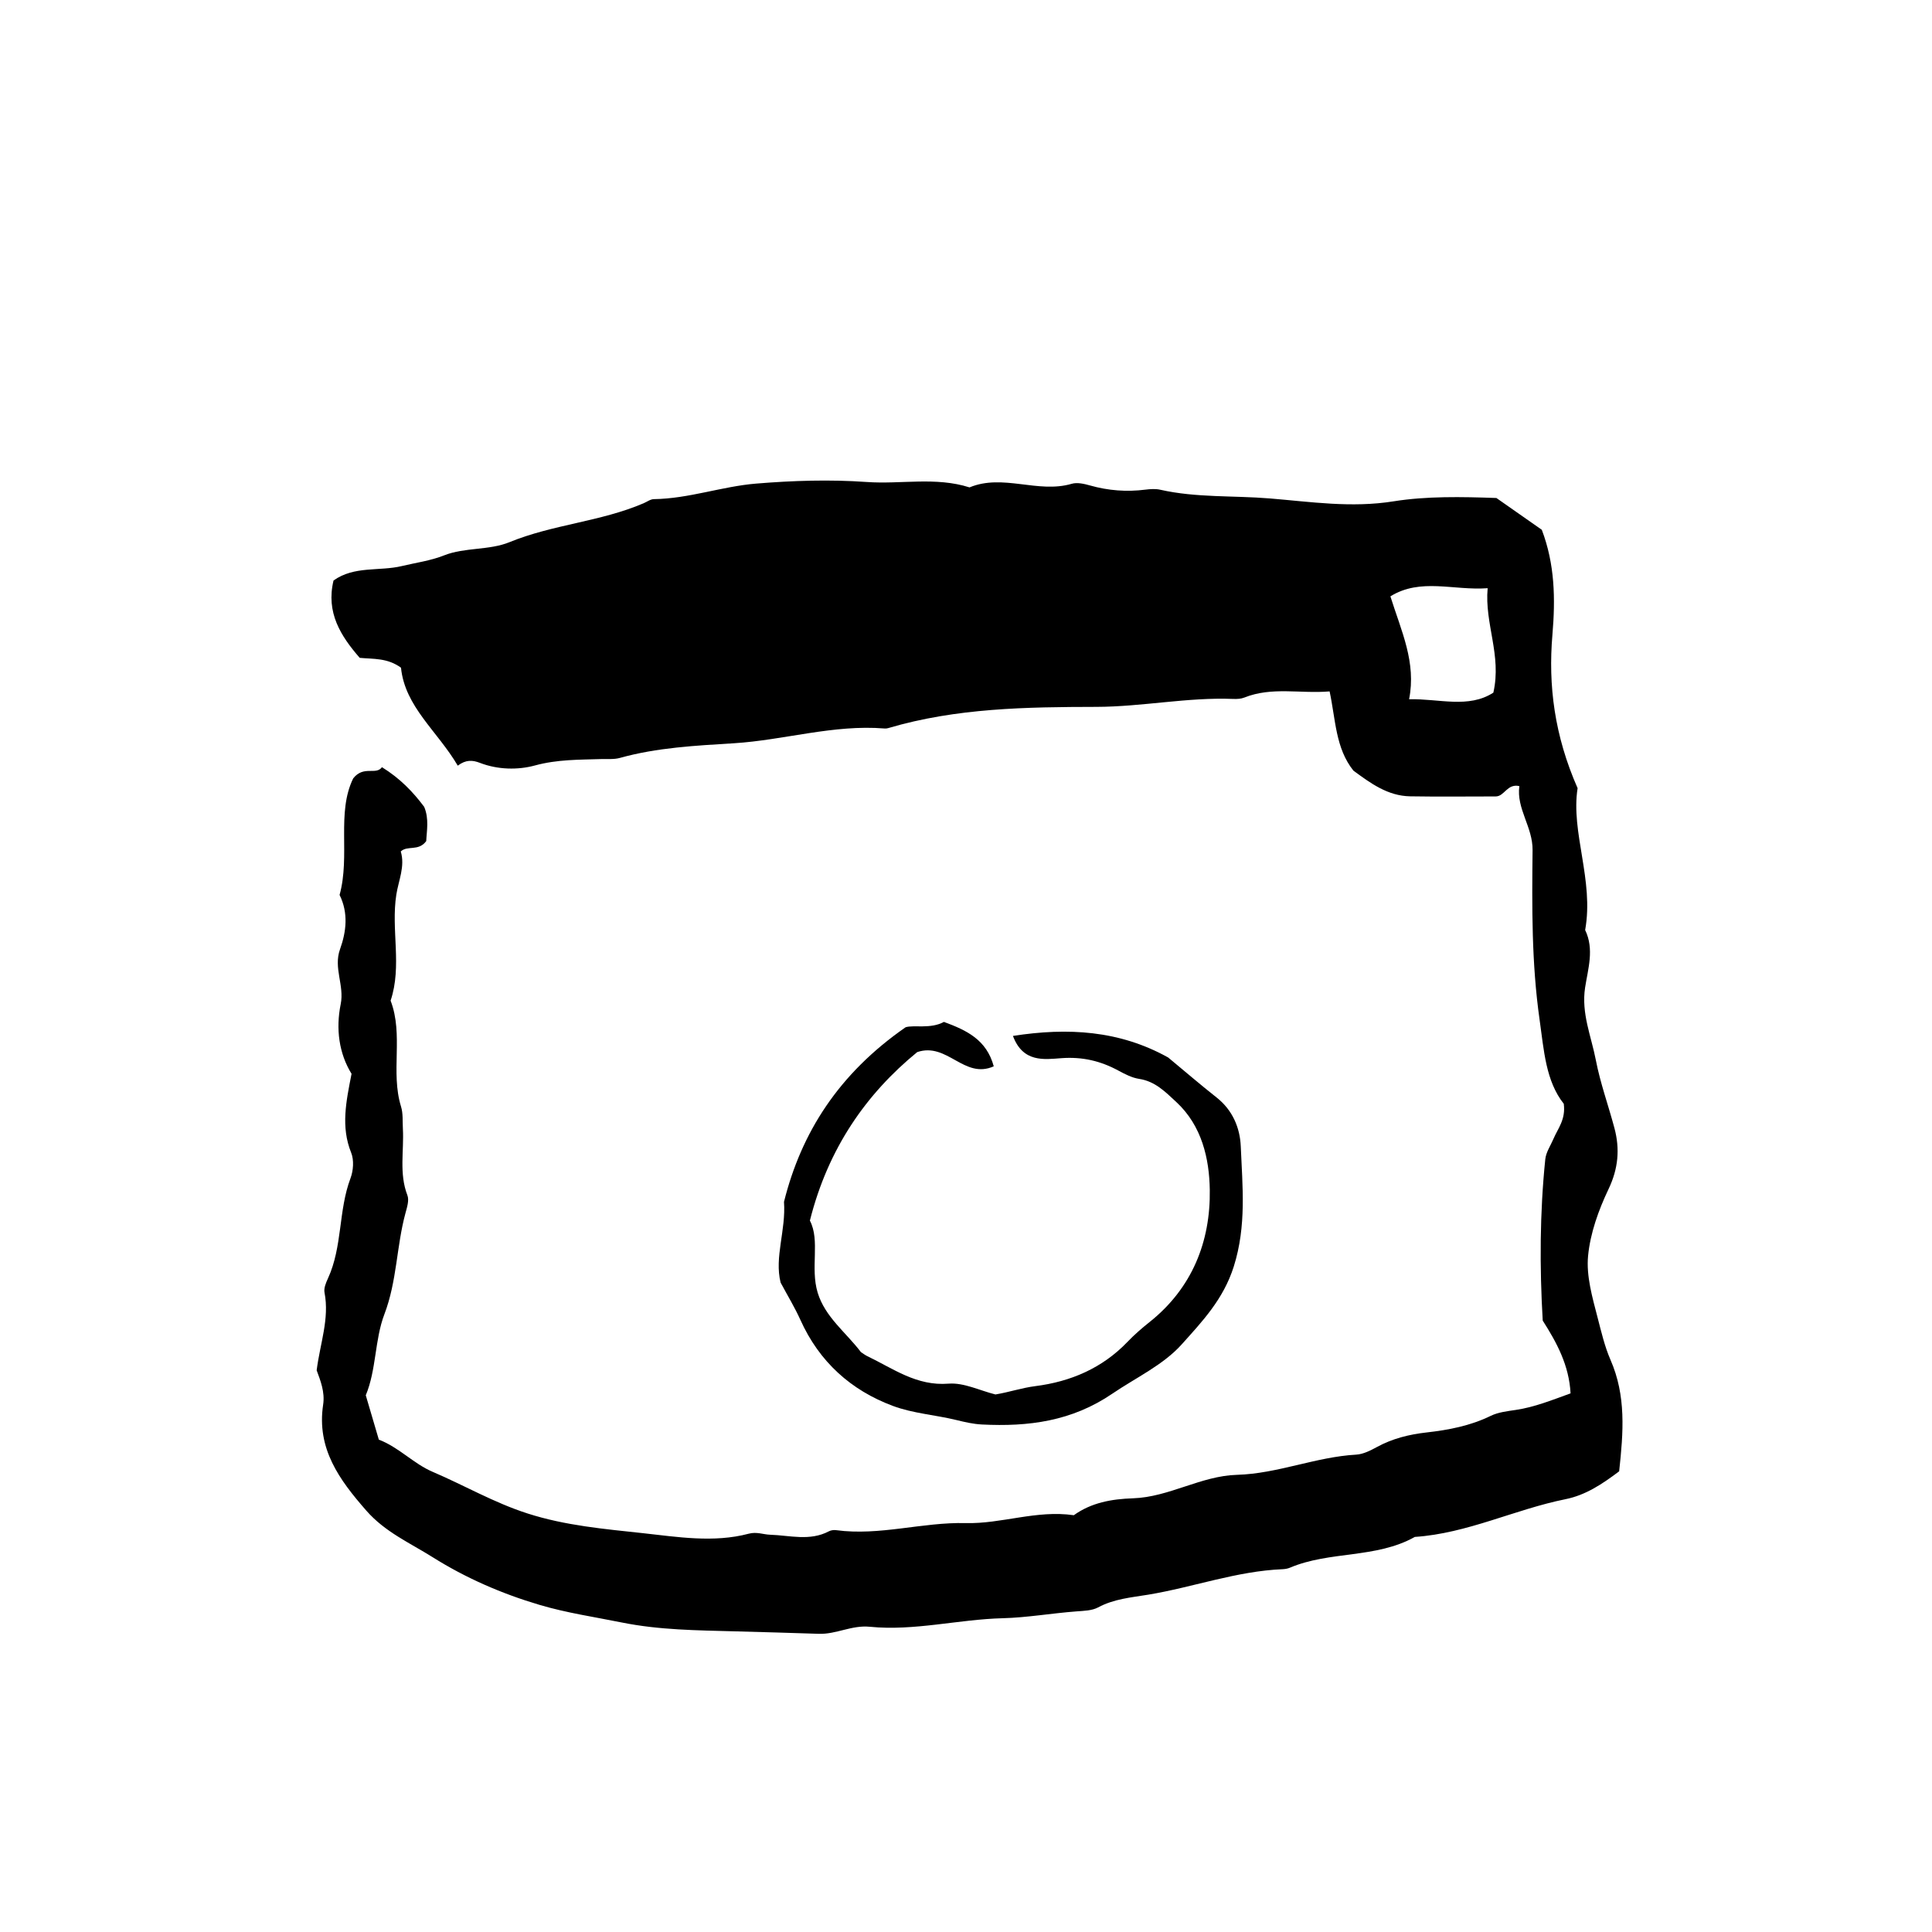
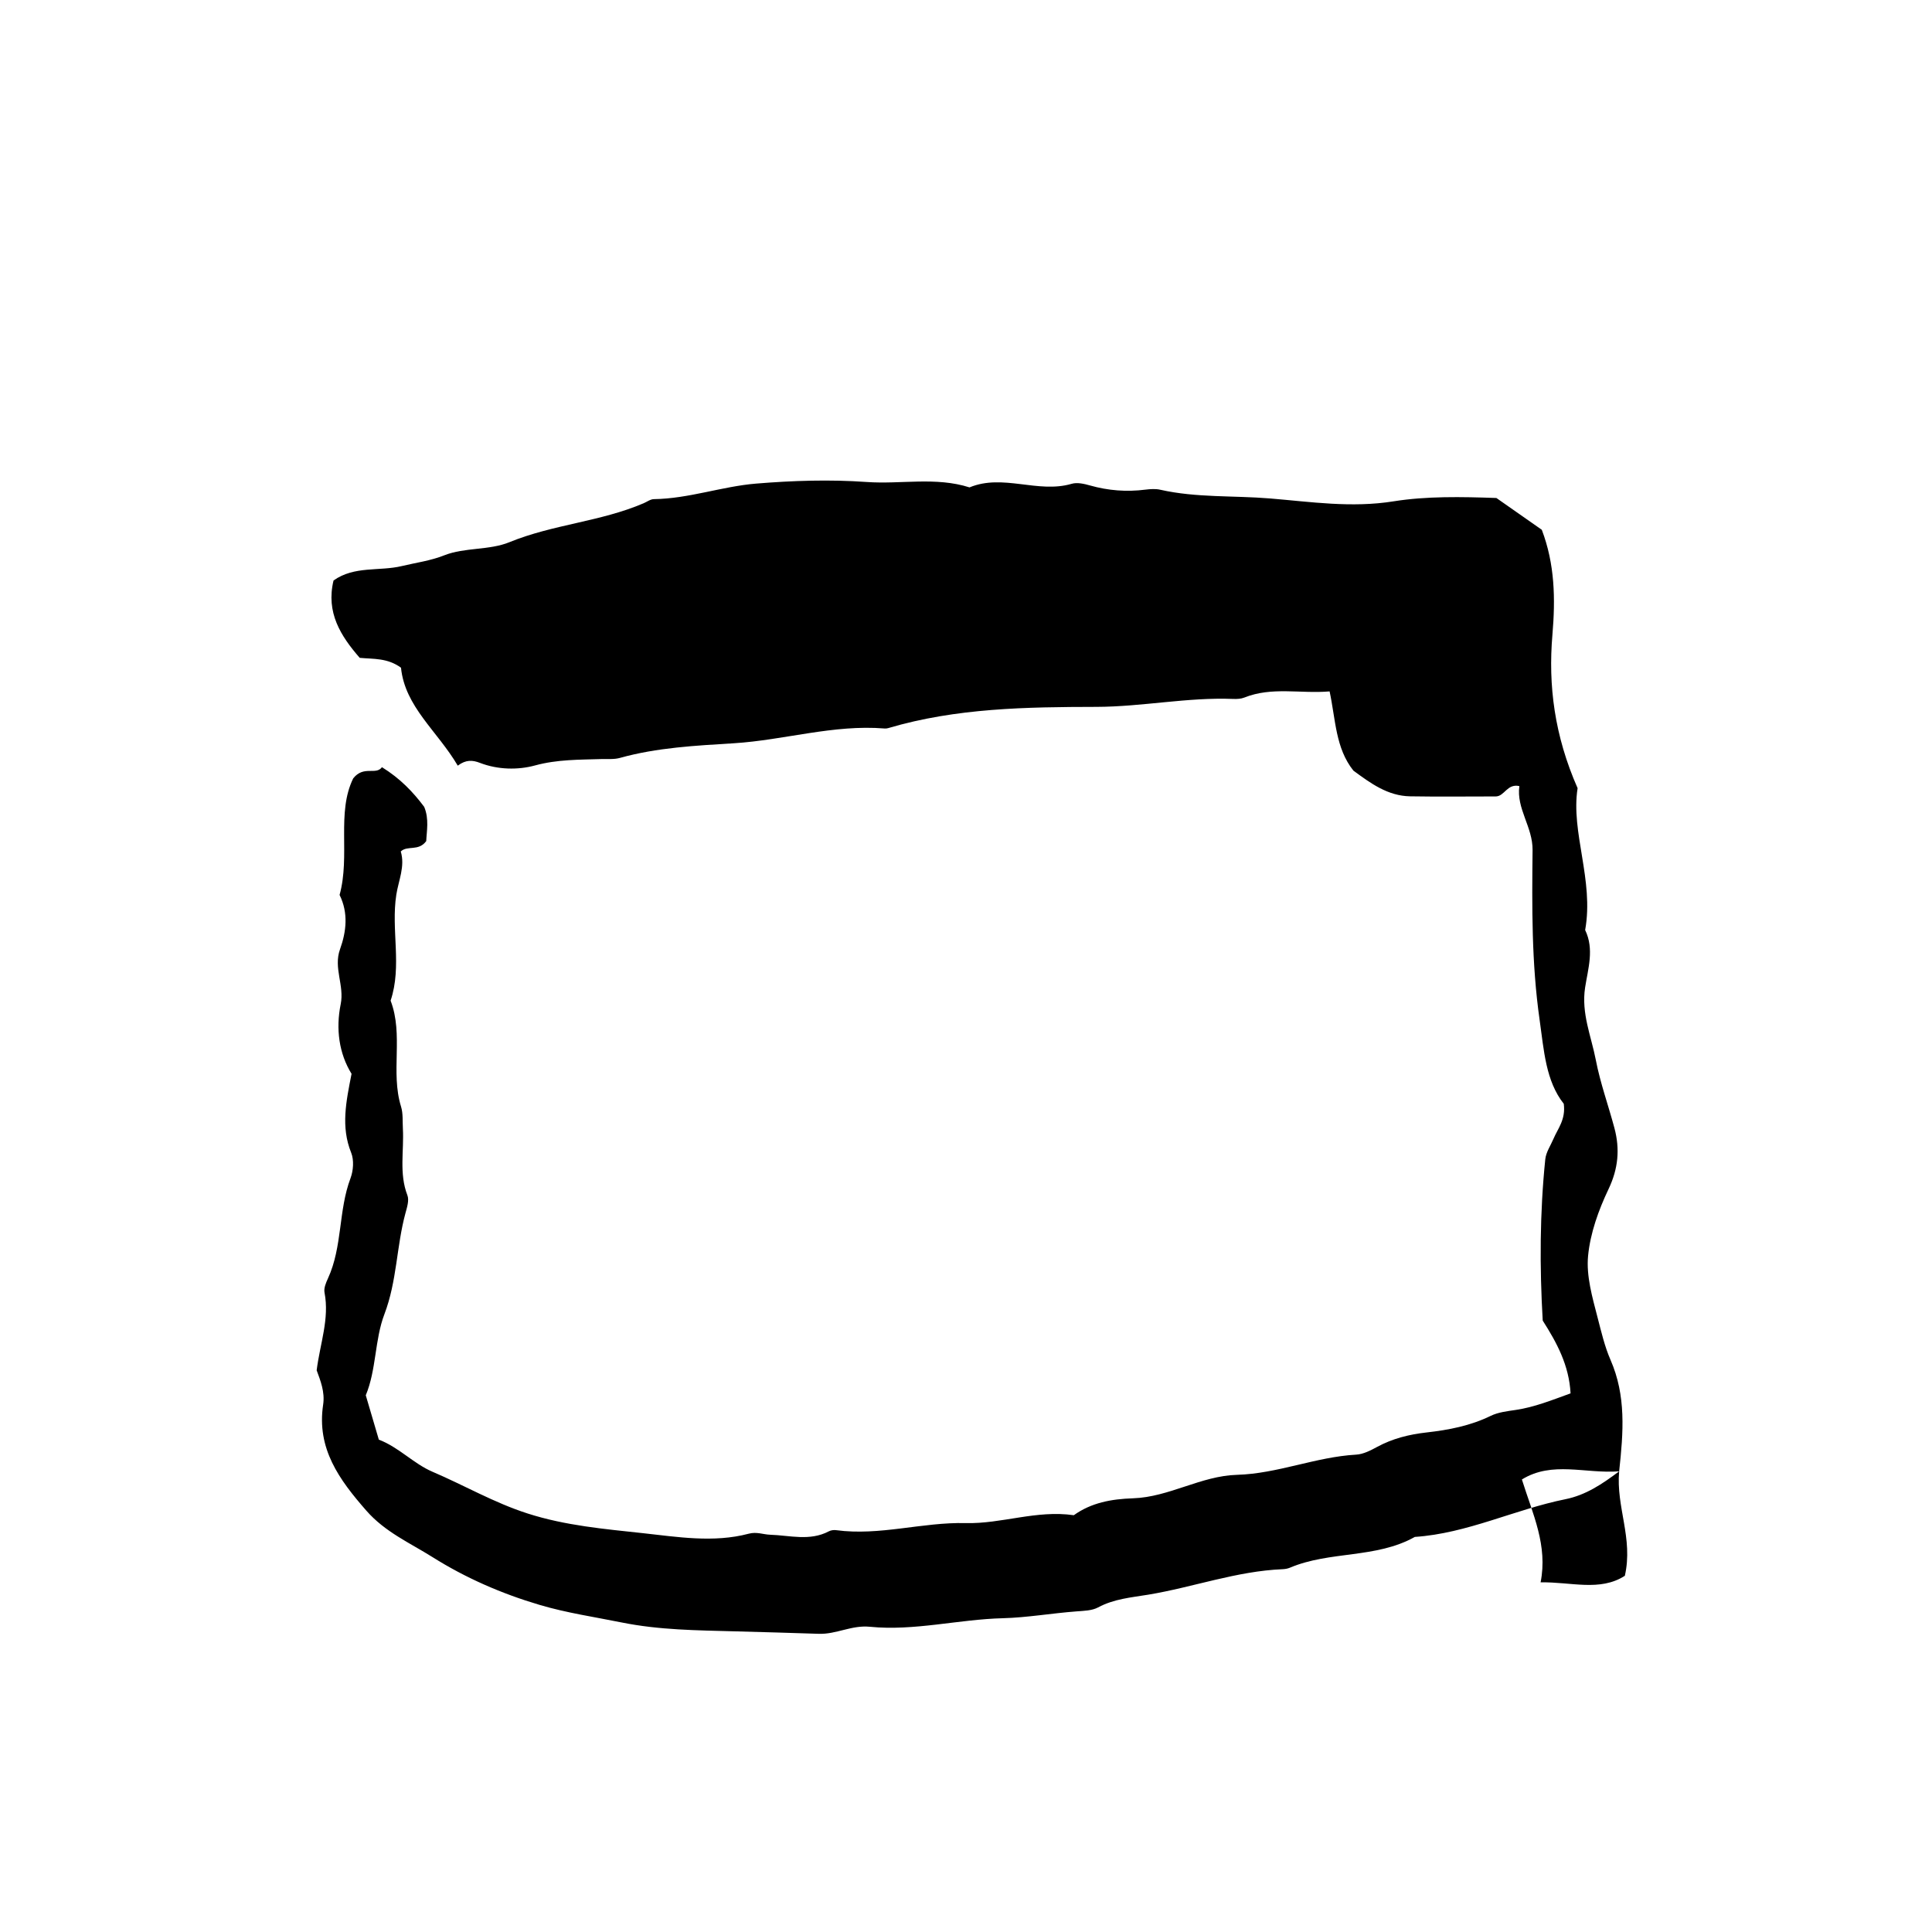
<svg xmlns="http://www.w3.org/2000/svg" fill="#000000" width="800px" height="800px" version="1.1" viewBox="144 144 512 512">
  <g fill-rule="evenodd">
-     <path d="m573.09 533.92c-4.551 3.422-8.879 6.301-14.207 7.379-13.469 2.711-26.023 9.074-39.938 10-10.277 5.773-22.504 3.668-33.102 8.156-0.594 0.25-1.281 0.371-1.93 0.398-12.211 0.504-23.695 4.777-35.609 6.75-4.566 0.75-9.09 1.113-13.297 3.375-1.629 0.875-3.789 0.906-5.727 1.055-6.519 0.488-13.133 1.648-19.469 1.809-11.844 0.297-23.488 3.445-35.309 2.266-4.805-0.48-8.891 2.031-13.523 1.867-7.438-0.258-14.914-0.453-22.305-0.656-9.883-0.273-19.938-0.328-29.977-2.359-7.215-1.461-14.496-2.516-21.676-4.641-10.09-2.988-19.574-7.117-28.434-12.688-6.035-3.789-12.551-6.625-17.523-12.316-7.18-8.203-13.184-16.434-11.43-28.066 0.516-3.375-0.734-6.422-1.715-9.109 0.898-7.129 3.426-13.645 2.082-20.598-0.227-1.16 0.379-2.606 0.918-3.769 3.863-8.418 2.731-17.945 5.969-26.535 0.762-2.019 0.953-4.82 0.172-6.766-2.769-6.871-1.34-13.543 0.105-20.902-3.336-5.391-4.207-11.922-2.875-18.469 1.008-4.949-1.965-9.566-0.188-14.523 1.684-4.691 2.258-9.629-0.109-14.41 2.875-10.434-0.875-21.785 3.617-30.902 2.816-3.508 5.969-0.734 7.613-2.953 4.836 2.996 8.227 6.543 11.195 10.516 1.344 3.234 0.645 6.445 0.539 9.062-2.035 2.793-4.969 1.062-6.75 2.754 1.188 3.949-0.59 7.68-1.176 11.43-1.457 9.34 1.57 18.887-1.516 28.102 3.481 9.105-0.074 18.902 2.769 28.098 0.562 1.82 0.371 3.883 0.484 5.836 0.328 5.875-1.047 11.836 1.195 17.645 0.516 1.336-0.105 3.231-0.523 4.777-2.379 8.781-2.227 17.977-5.57 26.742-2.594 6.801-2.106 14.695-4.938 21.492 1.195 4.062 2.293 7.773 3.461 11.75 5.273 2 9.23 6.383 14.203 8.504 8.422 3.594 16.32 8.207 25.207 11.062 10.07 3.238 20.469 4.121 30.562 5.219 9.074 0.988 18.766 2.613 28.047 0.145 2.152-0.57 3.812 0.211 5.703 0.273 5.195 0.168 10.496 1.75 15.547-0.91 0.551-0.293 1.305-0.383 1.93-0.301 11.562 1.559 22.832-2.16 34.34-1.875 9.523 0.238 18.742-3.523 28.637-2.086 4.644-3.336 10.016-4.297 15.699-4.484 9.551-0.316 17.98-5.945 27.531-6.219 10.809-0.312 20.867-4.742 31.605-5.352 1.867-0.105 3.793-1.094 5.496-2.019 4.121-2.246 8.516-3.336 13.129-3.856 5.875-0.66 11.617-1.762 17.027-4.402 2.004-0.977 4.418-1.238 6.68-1.578 4.918-0.734 9.43-2.555 14.48-4.383-0.402-7.473-3.652-13.43-7.379-19.289-0.832-14.219-0.781-28.492 0.676-42.734 0.191-1.883 1.422-3.664 2.195-5.481 1.145-2.695 3.254-5.055 2.707-9.234-4.777-6.047-5.246-14.062-6.41-22.297-2.133-14.988-2.023-29.93-1.859-44.926 0.07-6.144-4.344-11.004-3.5-16.973-3.285-0.719-3.914 2.731-6.273 2.742-7.559 0-15.125 0.098-22.68-0.031-5.953-0.102-10.516-3.5-15.023-6.805-4.769-5.969-4.695-13.477-6.312-21-7.777 0.656-15.281-1.301-22.602 1.633-0.883 0.352-1.945 0.398-2.918 0.363-12.156-0.484-24.098 2.074-36.305 2.102-18.453 0.035-37.102 0.289-55.105 5.617-0.312 0.098-0.656 0.141-0.977 0.117-13.566-1.113-26.617 3.082-40.012 3.914-10.098 0.629-20.293 1.129-30.168 3.883-1.547 0.434-3.273 0.246-4.922 0.301-5.879 0.188-11.656 0.086-17.547 1.688-4.574 1.25-9.875 1.148-14.621-0.68-1.953-0.75-3.703-0.891-5.871 0.742-5.414-9.203-13.996-15.594-15.043-25.961-3.617-2.625-7.246-2.262-10.938-2.613-5.039-5.785-8.992-12-6.941-20.5 5.508-3.93 12.141-2.394 18.102-3.824 3.777-0.91 7.488-1.367 11.27-2.856 5.359-2.121 11.91-1.285 17.23-3.465 11.543-4.731 24.152-5.422 35.574-10.324 0.902-0.383 1.797-1.078 2.711-1.09 9.254-0.125 18.062-3.379 27.113-4.121 9.688-0.797 19.512-1.117 29.312-0.422 9.059 0.648 18.27-1.43 27.227 1.43 8.891-3.688 18.105 1.684 27.078-0.953 1.457-0.43 3.305 0 4.856 0.441 4.836 1.367 9.703 1.742 14.68 1.109 1.289-0.16 2.676-0.262 3.93 0.023 9.566 2.16 19.375 1.512 29.055 2.309 10.863 0.891 21.594 2.562 32.852 0.754 8.621-1.375 17.91-1.199 27.18-0.871 3.906 2.742 7.926 5.559 12.031 8.422 3.457 9.109 3.629 18.238 2.812 27.832-1.145 13.41 0.535 26.711 6.676 40.648-1.855 11.668 4.383 24.379 2 37.594 2.465 5.078 0.746 10.281-0.016 15.262-1.043 6.828 1.633 12.879 2.848 19.199 1.176 6.098 3.32 12 4.926 18.016 1.484 5.566 1.027 10.746-1.57 16.191-2.637 5.543-4.836 11.652-5.414 17.695-0.508 5.309 1.129 10.953 2.504 16.27 0.984 3.789 1.914 7.789 3.438 11.262 4.152 9.512 3.434 19.098 2.293 29.559zm-34.848-234.04c-9.074 0.672-17.715-2.805-25.773 2.156 2.926 9.316 6.891 17.496 4.957 27.266 7.996-0.168 15.738 2.516 22.328-1.742 2.262-9.969-2.367-18.207-1.512-27.68z" />
-     <path d="m453.57 424.24c4.289 3.551 8.508 7.188 12.883 10.641 4.203 3.332 6.156 8 6.363 12.914 0.441 10.617 1.562 21.023-1.855 31.852-2.75 8.699-8.387 14.59-13.785 20.617-4.914 5.488-12.16 8.828-18.391 13.07-10.734 7.32-22.227 8.797-34.555 8.172-2.344-0.121-4.504-0.629-6.746-1.176-5.594-1.367-11.512-1.754-16.848-3.742-11.156-4.156-19.527-11.719-24.512-22.781-1.477-3.285-3.371-6.387-5.254-9.906-1.684-6.75 1.441-13.824 0.898-21.402 4.574-18.348 14.484-33.945 32.223-46.262 2.137-0.695 6.609 0.527 10.16-1.422 6.066 2.246 11.289 4.715 13.203 11.773-7.875 3.512-12.297-6.469-20.285-3.769-13.441 11-23.598 25.406-28.441 44.656 2.769 5.297 0.055 12.488 2.062 19.094 1.965 6.484 7.543 10.566 11.457 15.75 0.551 0.352 1.066 0.77 1.656 1.055 6.883 3.289 13.082 7.992 21.582 7.309 4.035-0.316 8.266 1.828 12.418 2.863 3.594-0.59 6.977-1.75 10.566-2.207 9.34-1.184 17.738-4.75 24.43-11.734 1.809-1.895 3.812-3.629 5.863-5.262 11.273-8.973 16.156-21.34 15.941-35.031-0.125-8.191-2.062-16.965-8.883-23.277-2.91-2.691-5.598-5.481-9.844-6.121-1.891-0.289-3.742-1.25-5.465-2.18-4.734-2.574-9.551-3.715-15.121-3.309-4.539 0.332-10.184 1.246-12.852-5.894 14.551-2.269 28.238-1.473 41.129 5.711z" />
+     <path d="m573.09 533.92c-4.551 3.422-8.879 6.301-14.207 7.379-13.469 2.711-26.023 9.074-39.938 10-10.277 5.773-22.504 3.668-33.102 8.156-0.594 0.25-1.281 0.371-1.93 0.398-12.211 0.504-23.695 4.777-35.609 6.75-4.566 0.75-9.09 1.113-13.297 3.375-1.629 0.875-3.789 0.906-5.727 1.055-6.519 0.488-13.133 1.648-19.469 1.809-11.844 0.297-23.488 3.445-35.309 2.266-4.805-0.48-8.891 2.031-13.523 1.867-7.438-0.258-14.914-0.453-22.305-0.656-9.883-0.273-19.938-0.328-29.977-2.359-7.215-1.461-14.496-2.516-21.676-4.641-10.09-2.988-19.574-7.117-28.434-12.688-6.035-3.789-12.551-6.625-17.523-12.316-7.18-8.203-13.184-16.434-11.43-28.066 0.516-3.375-0.734-6.422-1.715-9.109 0.898-7.129 3.426-13.645 2.082-20.598-0.227-1.16 0.379-2.606 0.918-3.769 3.863-8.418 2.731-17.945 5.969-26.535 0.762-2.019 0.953-4.82 0.172-6.766-2.769-6.871-1.34-13.543 0.105-20.902-3.336-5.391-4.207-11.922-2.875-18.469 1.008-4.949-1.965-9.566-0.188-14.523 1.684-4.691 2.258-9.629-0.109-14.41 2.875-10.434-0.875-21.785 3.617-30.902 2.816-3.508 5.969-0.734 7.613-2.953 4.836 2.996 8.227 6.543 11.195 10.516 1.344 3.234 0.645 6.445 0.539 9.062-2.035 2.793-4.969 1.062-6.75 2.754 1.188 3.949-0.59 7.68-1.176 11.43-1.457 9.34 1.57 18.887-1.516 28.102 3.481 9.105-0.074 18.902 2.769 28.098 0.562 1.82 0.371 3.883 0.484 5.836 0.328 5.875-1.047 11.836 1.195 17.645 0.516 1.336-0.105 3.231-0.523 4.777-2.379 8.781-2.227 17.977-5.57 26.742-2.594 6.801-2.106 14.695-4.938 21.492 1.195 4.062 2.293 7.773 3.461 11.75 5.273 2 9.23 6.383 14.203 8.504 8.422 3.594 16.32 8.207 25.207 11.062 10.07 3.238 20.469 4.121 30.562 5.219 9.074 0.988 18.766 2.613 28.047 0.145 2.152-0.57 3.812 0.211 5.703 0.273 5.195 0.168 10.496 1.75 15.547-0.91 0.551-0.293 1.305-0.383 1.93-0.301 11.562 1.559 22.832-2.16 34.34-1.875 9.523 0.238 18.742-3.523 28.637-2.086 4.644-3.336 10.016-4.297 15.699-4.484 9.551-0.316 17.98-5.945 27.531-6.219 10.809-0.312 20.867-4.742 31.605-5.352 1.867-0.105 3.793-1.094 5.496-2.019 4.121-2.246 8.516-3.336 13.129-3.856 5.875-0.66 11.617-1.762 17.027-4.402 2.004-0.977 4.418-1.238 6.68-1.578 4.918-0.734 9.43-2.555 14.48-4.383-0.402-7.473-3.652-13.43-7.379-19.289-0.832-14.219-0.781-28.492 0.676-42.734 0.191-1.883 1.422-3.664 2.195-5.481 1.145-2.695 3.254-5.055 2.707-9.234-4.777-6.047-5.246-14.062-6.41-22.297-2.133-14.988-2.023-29.93-1.859-44.926 0.07-6.144-4.344-11.004-3.5-16.973-3.285-0.719-3.914 2.731-6.273 2.742-7.559 0-15.125 0.098-22.68-0.031-5.953-0.102-10.516-3.5-15.023-6.805-4.769-5.969-4.695-13.477-6.312-21-7.777 0.656-15.281-1.301-22.602 1.633-0.883 0.352-1.945 0.398-2.918 0.363-12.156-0.484-24.098 2.074-36.305 2.102-18.453 0.035-37.102 0.289-55.105 5.617-0.312 0.098-0.656 0.141-0.977 0.117-13.566-1.113-26.617 3.082-40.012 3.914-10.098 0.629-20.293 1.129-30.168 3.883-1.547 0.434-3.273 0.246-4.922 0.301-5.879 0.188-11.656 0.086-17.547 1.688-4.574 1.25-9.875 1.148-14.621-0.68-1.953-0.75-3.703-0.891-5.871 0.742-5.414-9.203-13.996-15.594-15.043-25.961-3.617-2.625-7.246-2.262-10.938-2.613-5.039-5.785-8.992-12-6.941-20.5 5.508-3.93 12.141-2.394 18.102-3.824 3.777-0.91 7.488-1.367 11.27-2.856 5.359-2.121 11.91-1.285 17.23-3.465 11.543-4.731 24.152-5.422 35.574-10.324 0.902-0.383 1.797-1.078 2.711-1.09 9.254-0.125 18.062-3.379 27.113-4.121 9.688-0.797 19.512-1.117 29.312-0.422 9.059 0.648 18.27-1.43 27.227 1.43 8.891-3.688 18.105 1.684 27.078-0.953 1.457-0.43 3.305 0 4.856 0.441 4.836 1.367 9.703 1.742 14.68 1.109 1.289-0.16 2.676-0.262 3.93 0.023 9.566 2.16 19.375 1.512 29.055 2.309 10.863 0.891 21.594 2.562 32.852 0.754 8.621-1.375 17.91-1.199 27.18-0.871 3.906 2.742 7.926 5.559 12.031 8.422 3.457 9.109 3.629 18.238 2.812 27.832-1.145 13.41 0.535 26.711 6.676 40.648-1.855 11.668 4.383 24.379 2 37.594 2.465 5.078 0.746 10.281-0.016 15.262-1.043 6.828 1.633 12.879 2.848 19.199 1.176 6.098 3.32 12 4.926 18.016 1.484 5.566 1.027 10.746-1.57 16.191-2.637 5.543-4.836 11.652-5.414 17.695-0.508 5.309 1.129 10.953 2.504 16.27 0.984 3.789 1.914 7.789 3.438 11.262 4.152 9.512 3.434 19.098 2.293 29.559zc-9.074 0.672-17.715-2.805-25.773 2.156 2.926 9.316 6.891 17.496 4.957 27.266 7.996-0.168 15.738 2.516 22.328-1.742 2.262-9.969-2.367-18.207-1.512-27.68z" />
  </g>
</svg>